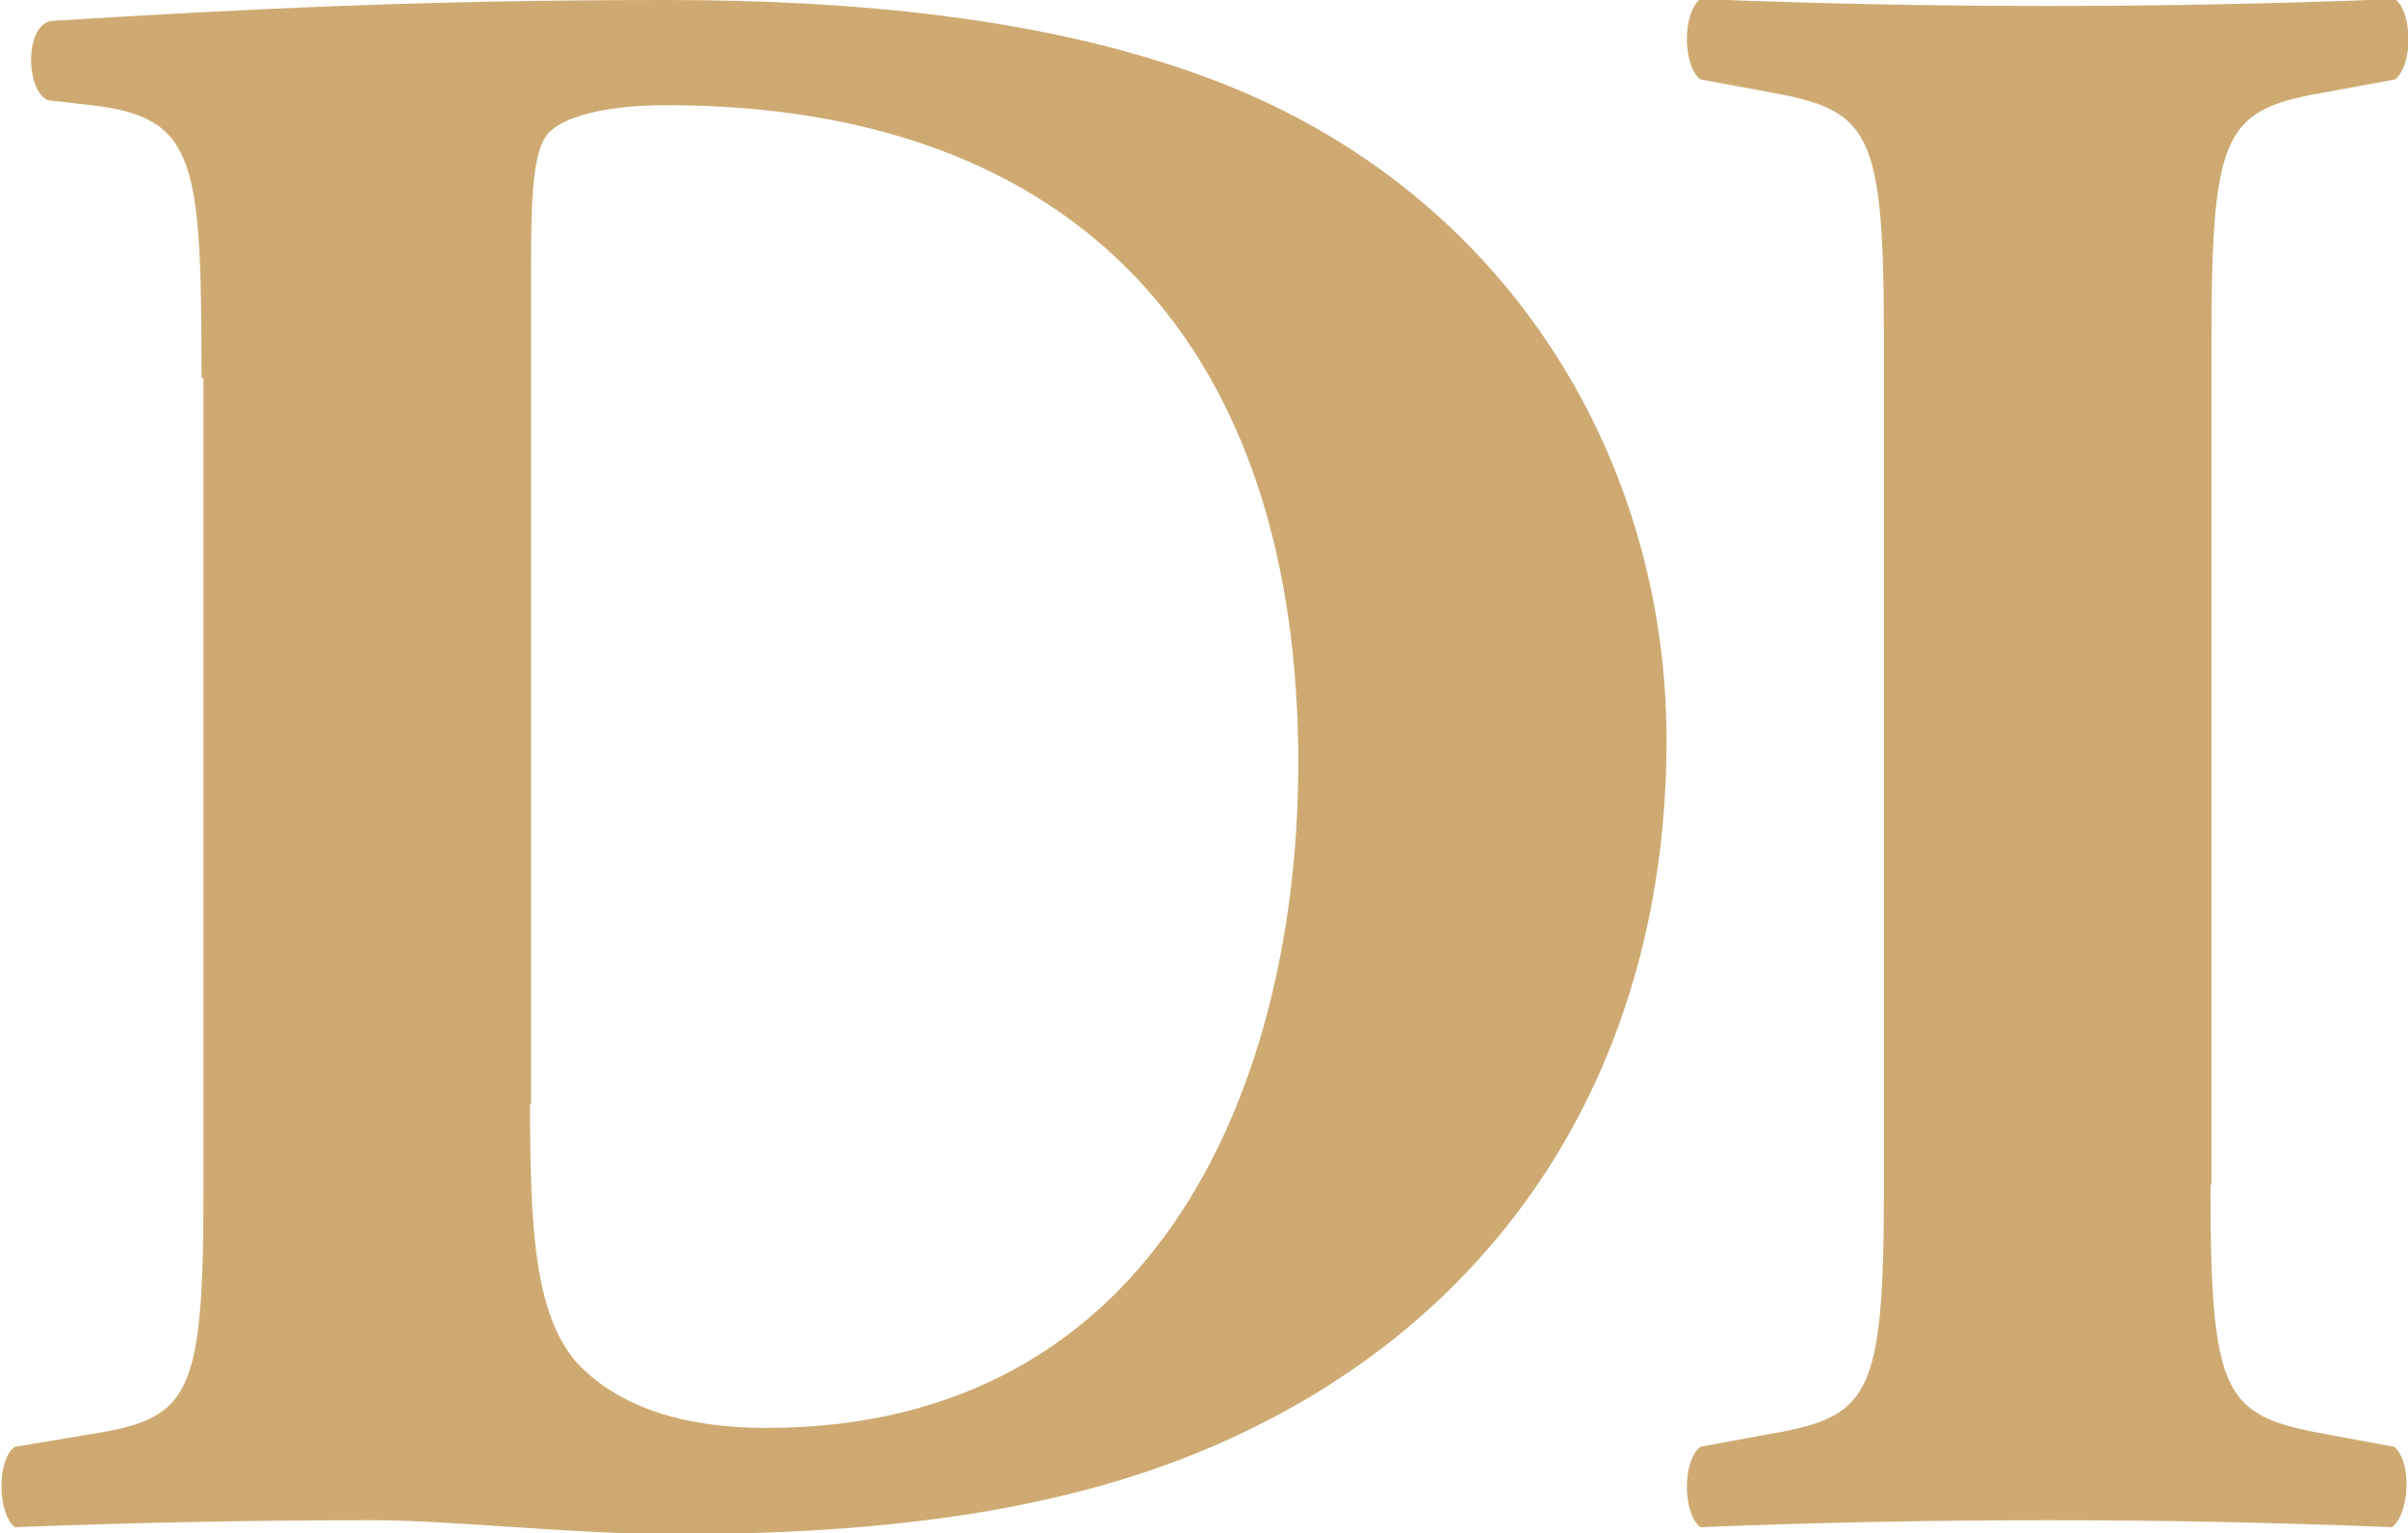
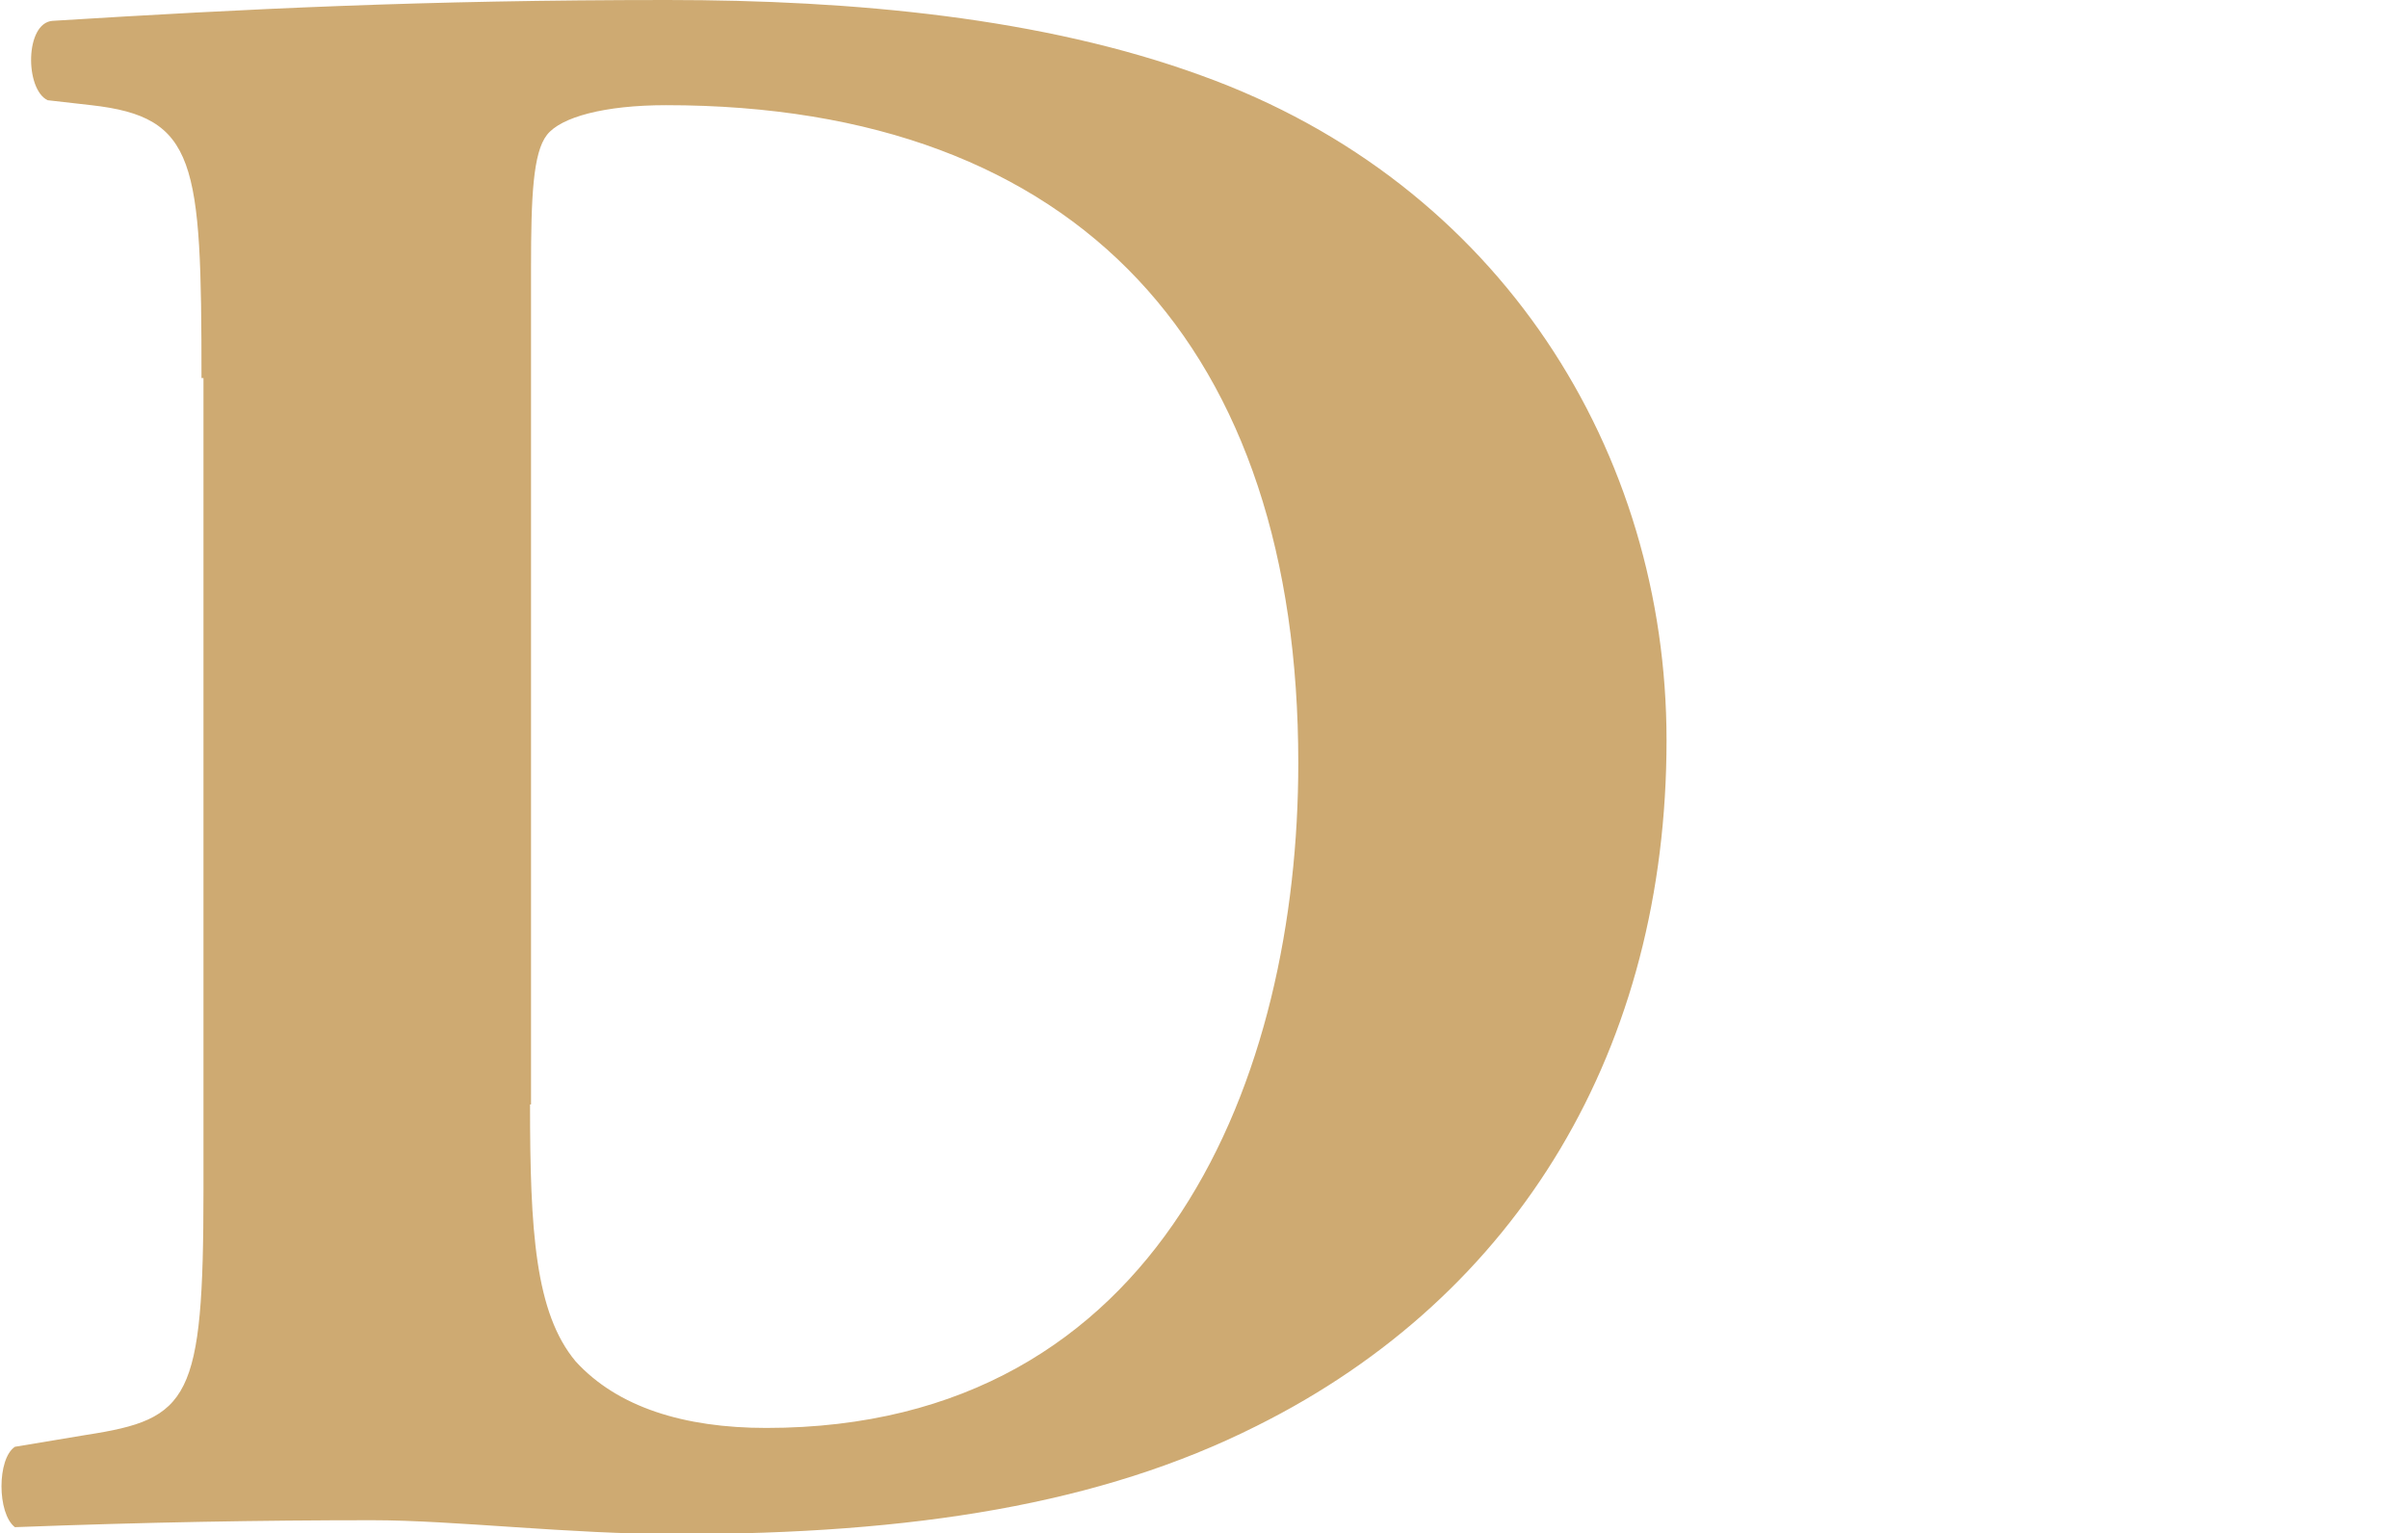
<svg xmlns="http://www.w3.org/2000/svg" version="1.1" id="Layer_1" x="0px" y="0px" viewBox="0 0 242.6 154.5" style="enable-background:new 0 0 242.6 154.5;" xml:space="preserve">
  <style type="text/css">
	.st0{fill:#CEAA72;}
</style>
  <g>
    <path class="st0" d="M20.3,38.1c0-21.9-0.5-26.3-11.1-27.5l-4.4-0.5C2.5,9,2.5,2.3,5.3,2.1C24.7,0.9,42.7,0,67.2,0   c18.9,0,37.9,1.8,53.8,7.6c30.3,10.9,46.9,38.1,46.9,67c0,30.9-14.8,55.9-41.3,69.1c-15.7,7.9-34.6,10.9-58.4,10.9   c-10.9,0-22.4-1.4-30.7-1.4c-11.1,0-22.9,0.2-36,0.7c-1.8-1.4-1.8-6.9,0-8.1l7.2-1.2c10.4-1.6,11.8-3.5,11.8-24.7V38.1z    M53.4,111.3c0,12.7,0.5,21,4.6,25.9c4.2,4.6,10.9,6.7,19.2,6.7c40,0,53.6-35.6,53.6-67c0-41.6-21.9-66.3-63.7-66.3   c-6.2,0-10.6,1.2-12,3c-1.4,1.8-1.6,6.2-1.6,13.4V111.3z" />
  </g>
  <g>
-     <path class="st0" d="M222.7,119.4c0,21.7,1.4,23.3,12,25.2l6.5,1.2c1.8,1.4,1.6,6.7-0.2,8.1c-12.5-0.5-23.8-0.7-34.6-0.7   c-11.1,0-22.6,0.2-35.1,0.7c-1.8-1.4-1.8-6.7,0-8.1l6.5-1.2c10.6-1.8,12-3.5,12-25.2v-85c0-21.7-1.4-23.3-12-25.2l-6.5-1.2   c-1.8-1.4-1.8-6.7,0-8.1c12.5,0.5,24,0.7,35.1,0.7c10.9,0,22.4-0.2,34.9-0.7c1.8,1.4,1.8,6.7,0,8.1l-6.5,1.2   c-10.6,1.8-12,3.5-12,25.2V119.4z" />
-   </g>
+     </g>
</svg>